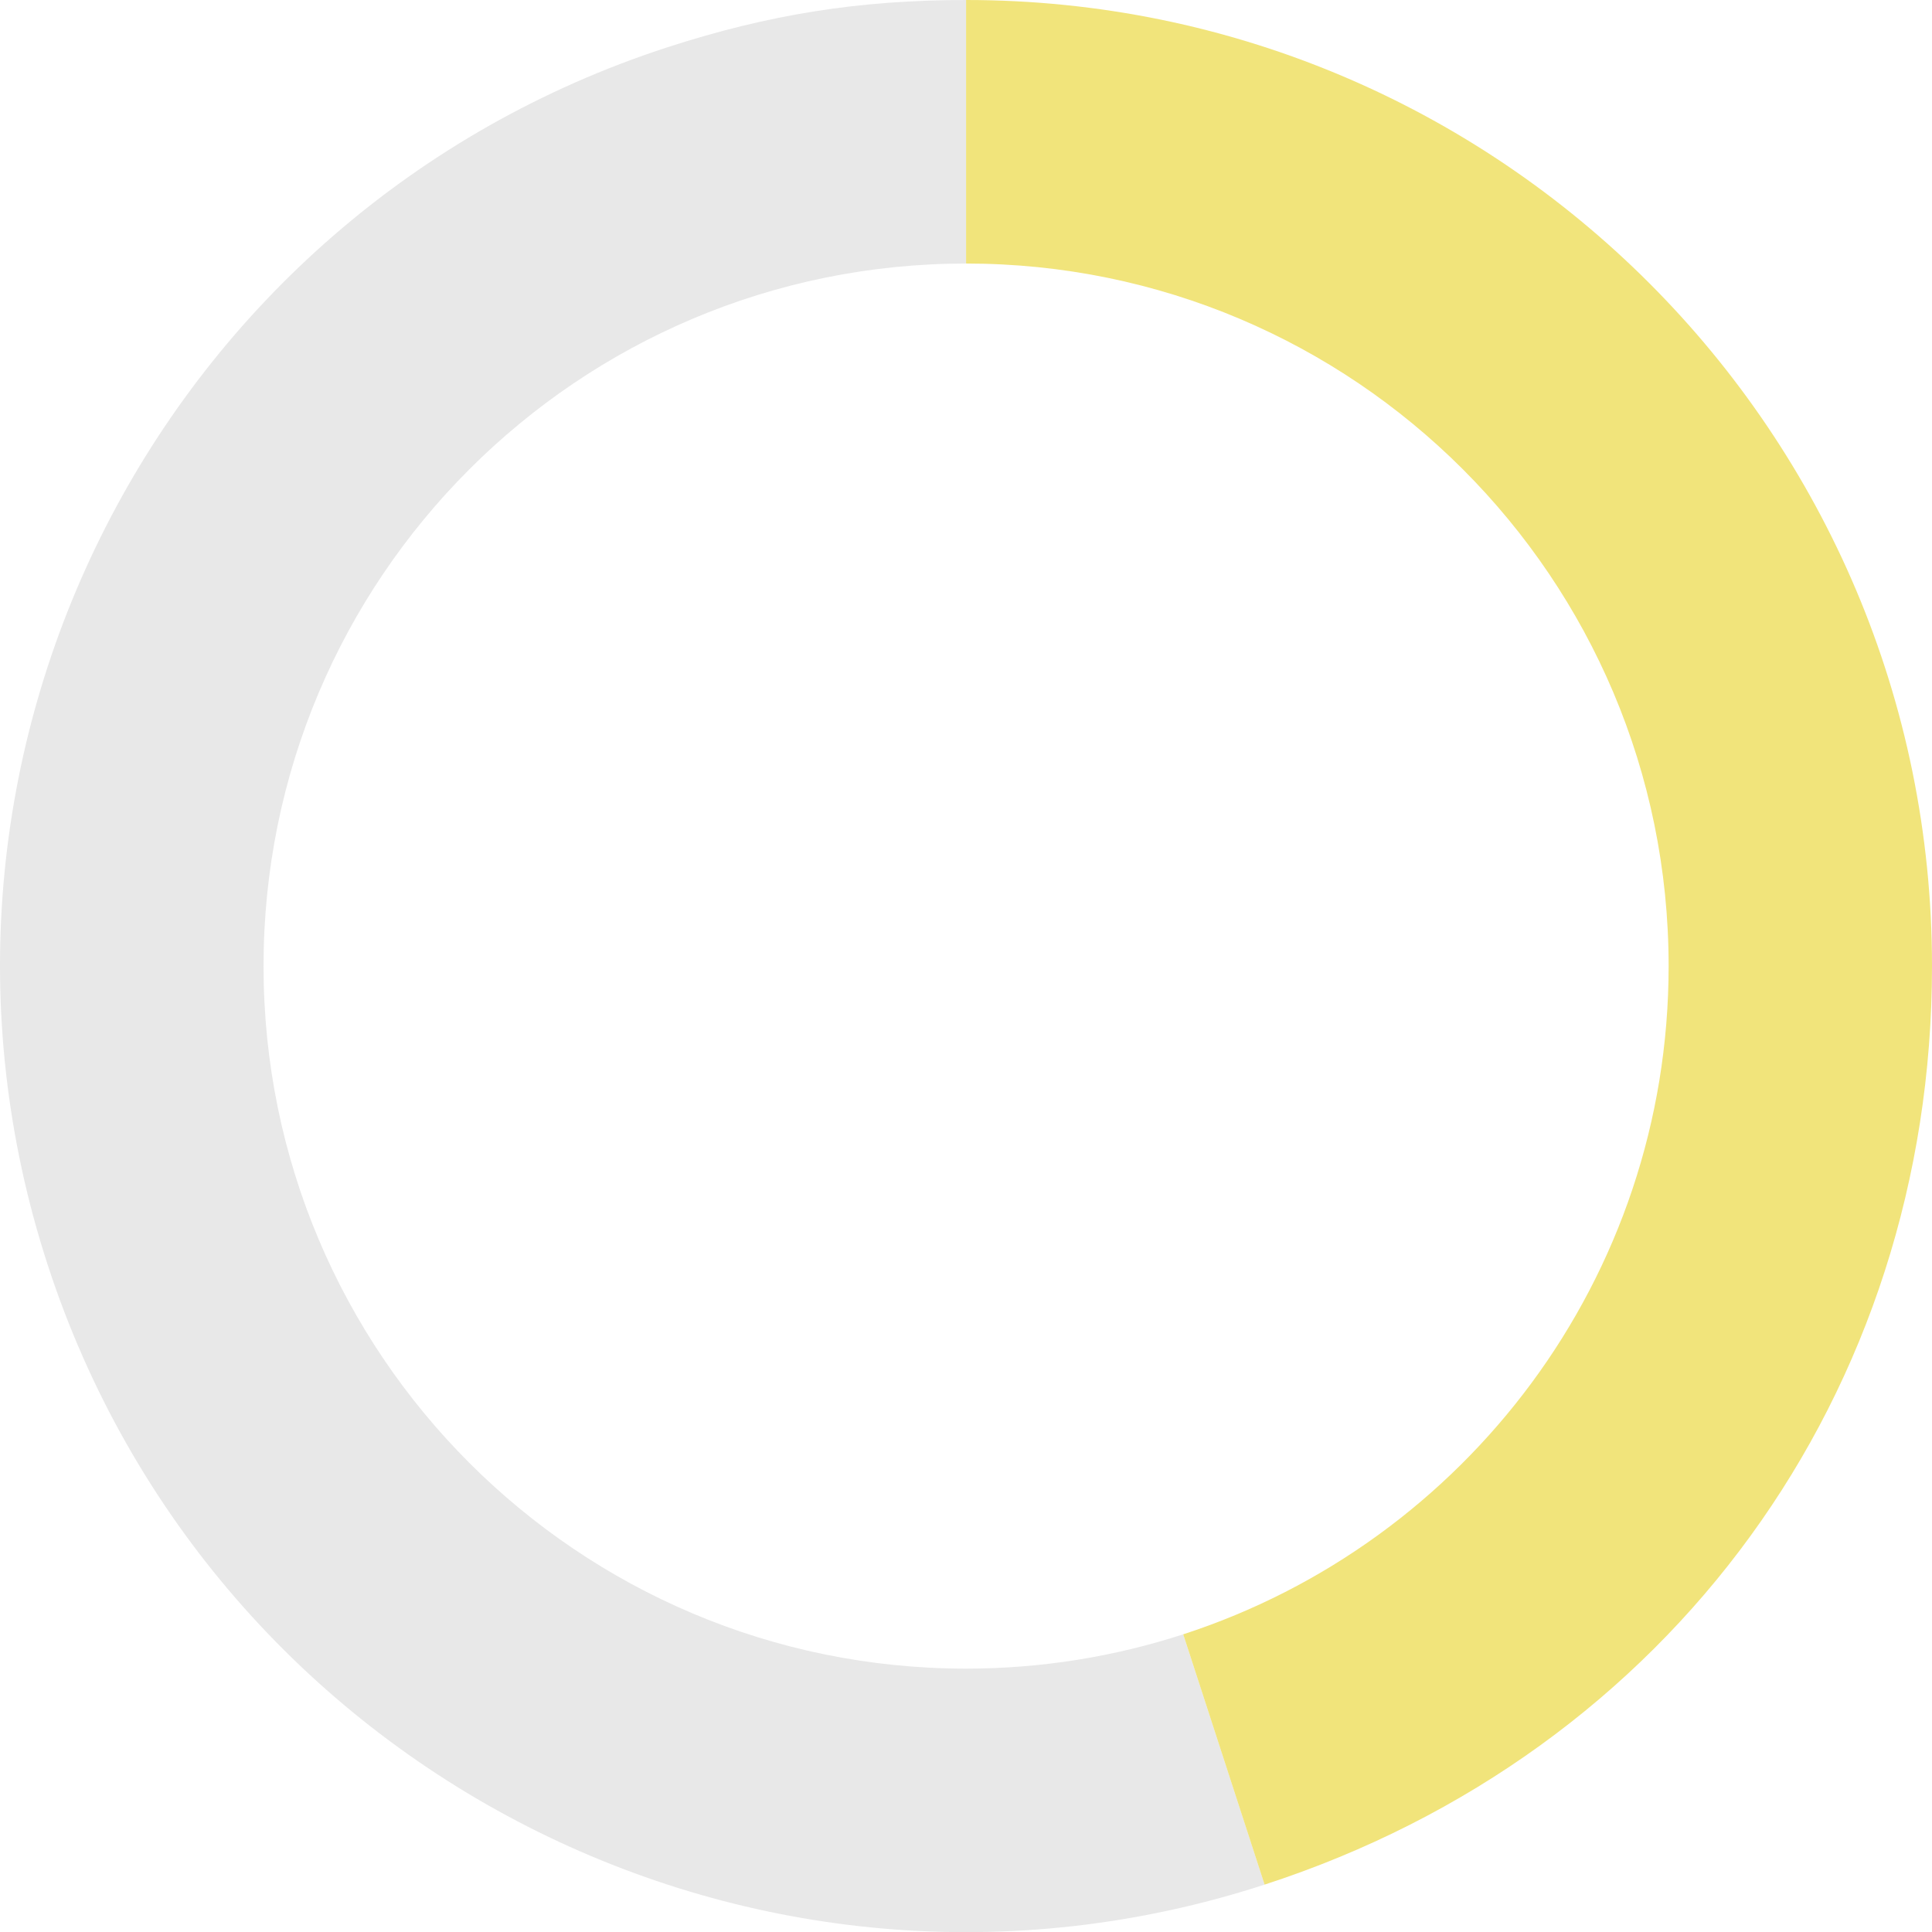
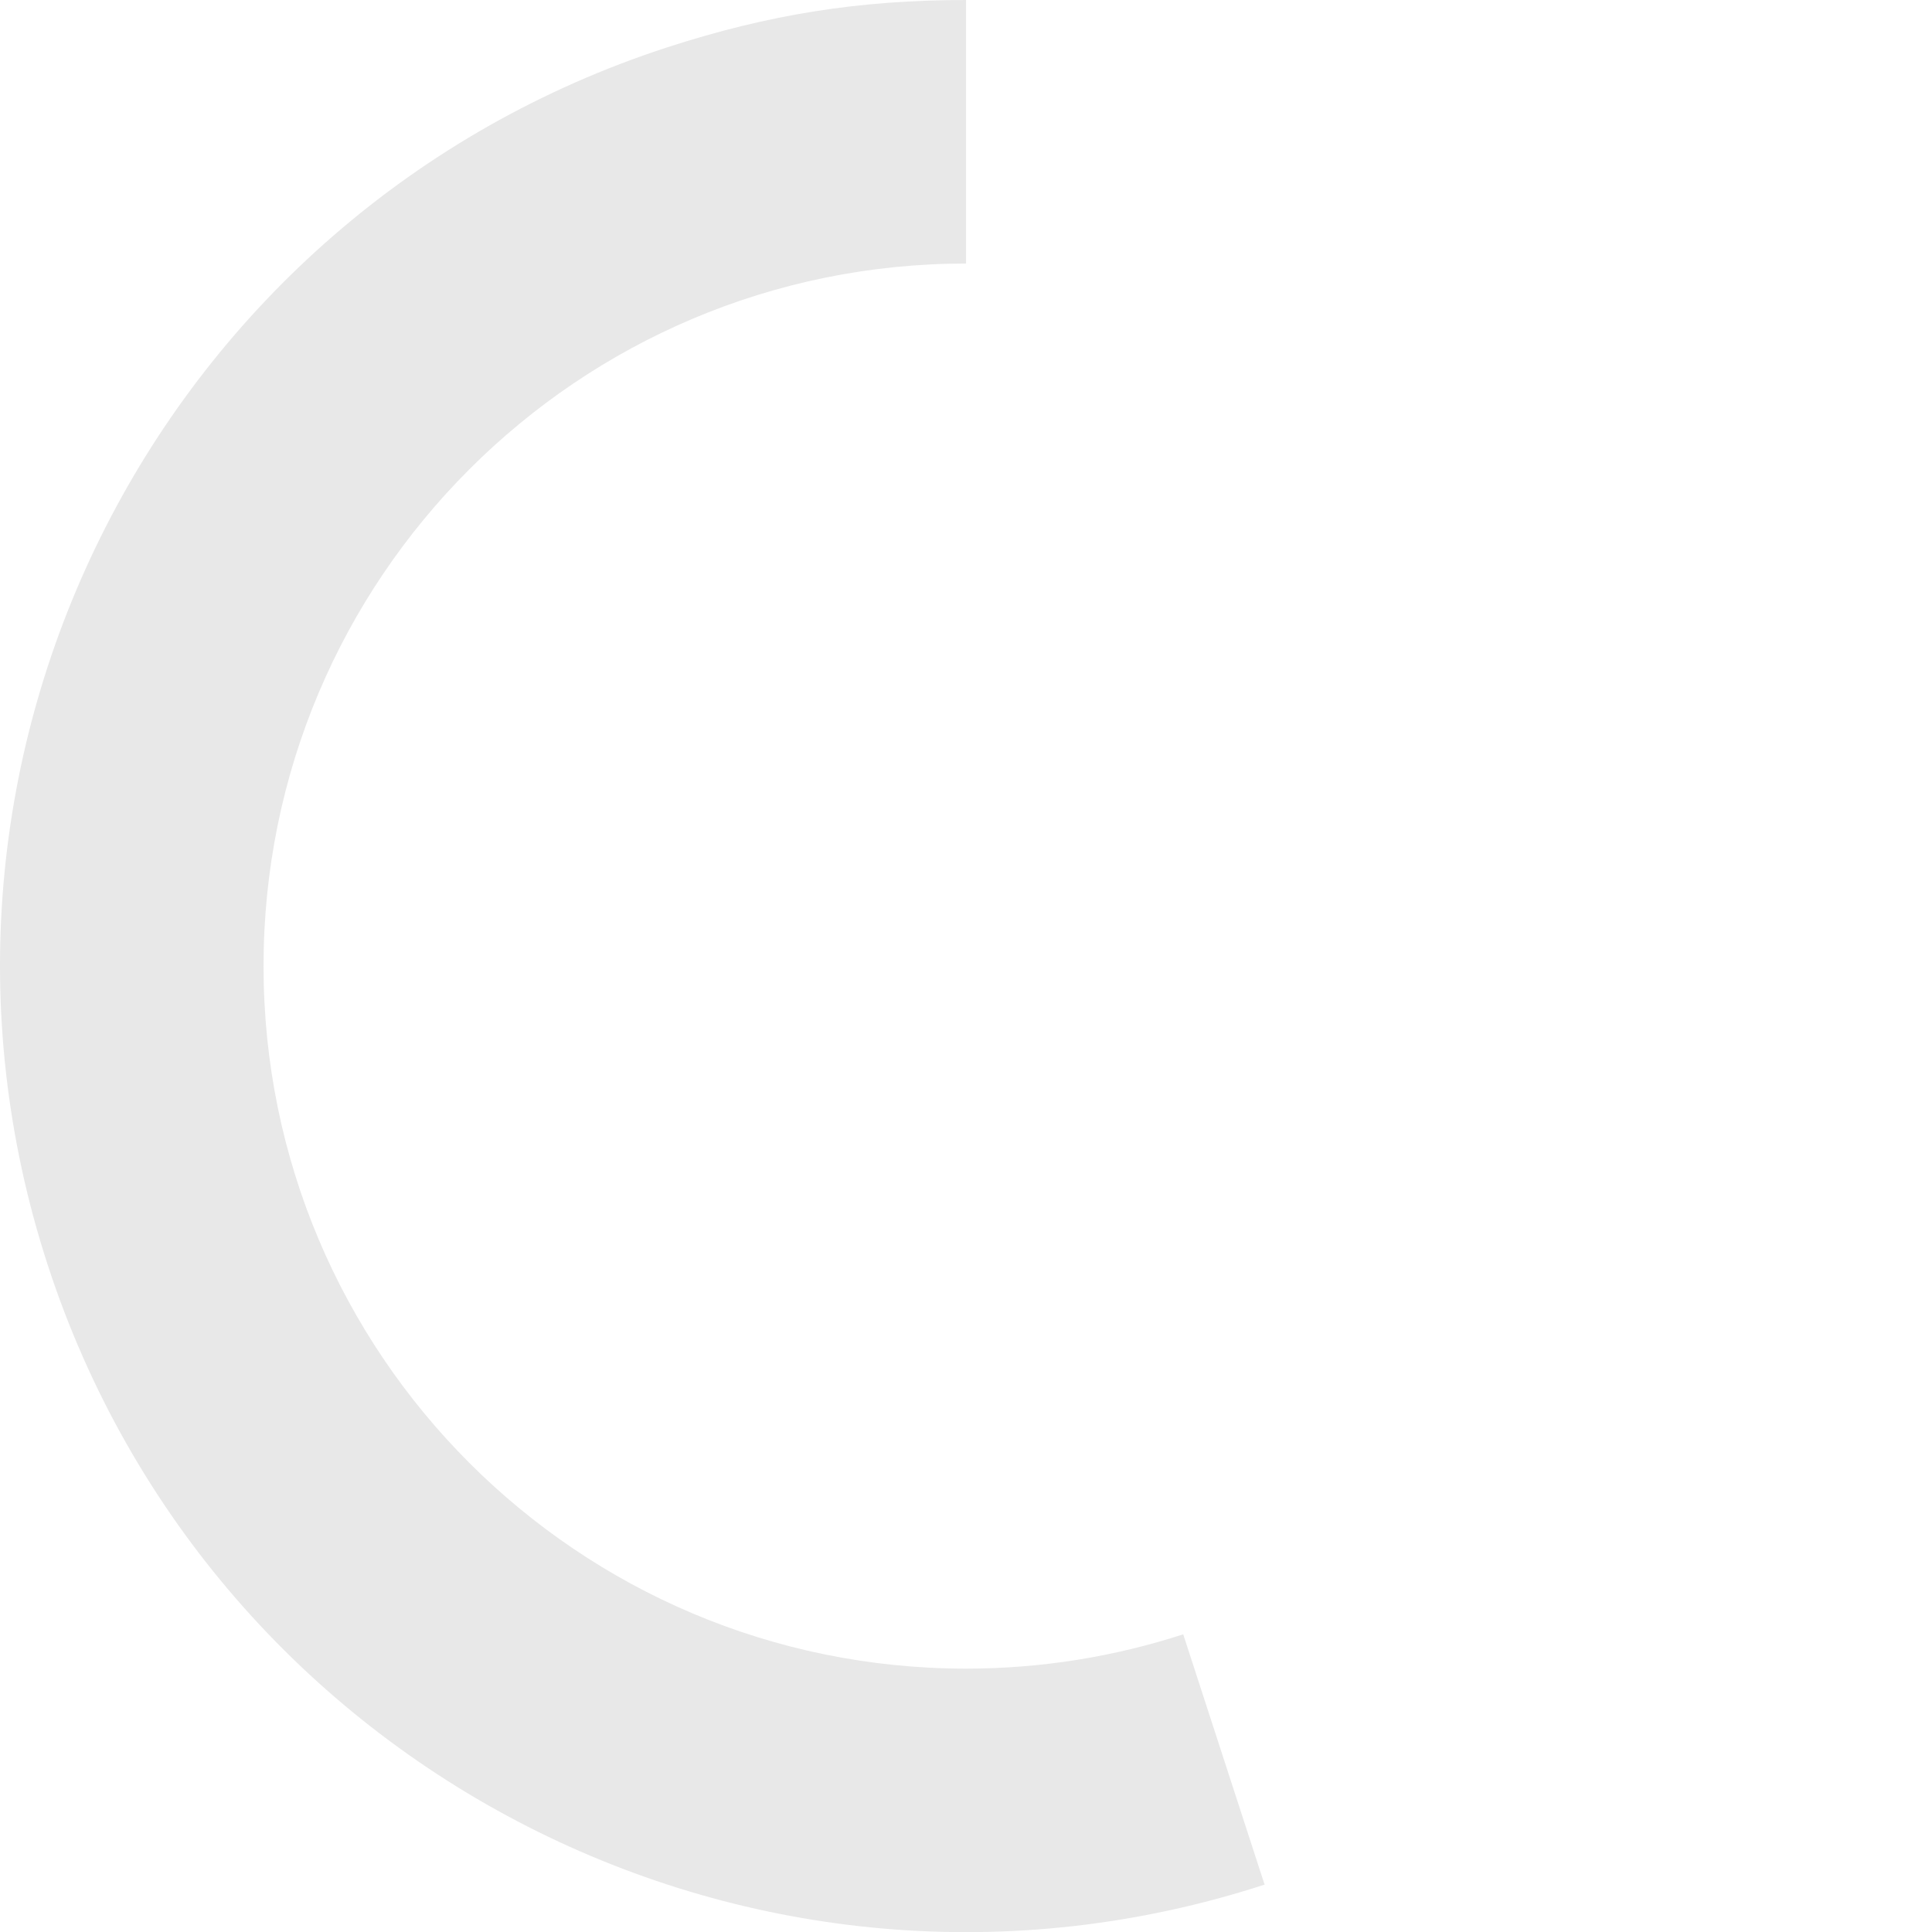
<svg xmlns="http://www.w3.org/2000/svg" id="Layer_1" data-name="Layer 1" viewBox="0 0 118.25 118.25">
  <defs>
    <style>
      .cls-1 {
        fill: #f1e47b;
      }

      .cls-1, .cls-2 {
        stroke-width: 0px;
      }

      .cls-2 {
        fill: #e8e8e8;
      }
    </style>
  </defs>
  <path class="cls-2" d="m59.13,102.13c-23.75,0-43-19.25-43-43S35.39,16.13,59.13,16.13V0c-6.53,0-12.06.88-18.27,2.89C9.81,12.98-7.18,46.33,2.91,77.39c10.09,31.05,43.44,48.05,74.49,37.96l-4.98-15.32c-4.19,1.36-8.65,2.1-13.29,2.1Z" />
-   <path class="cls-1" d="m59.13,0v16.13c23.75,0,43,19.25,43,43,0,19.11-12.47,35.3-29.71,40.9l4.98,15.32c24.84-8.07,40.85-30.1,40.85-56.22C118.25,26.47,91.78,0,59.13,0Z" />
</svg>